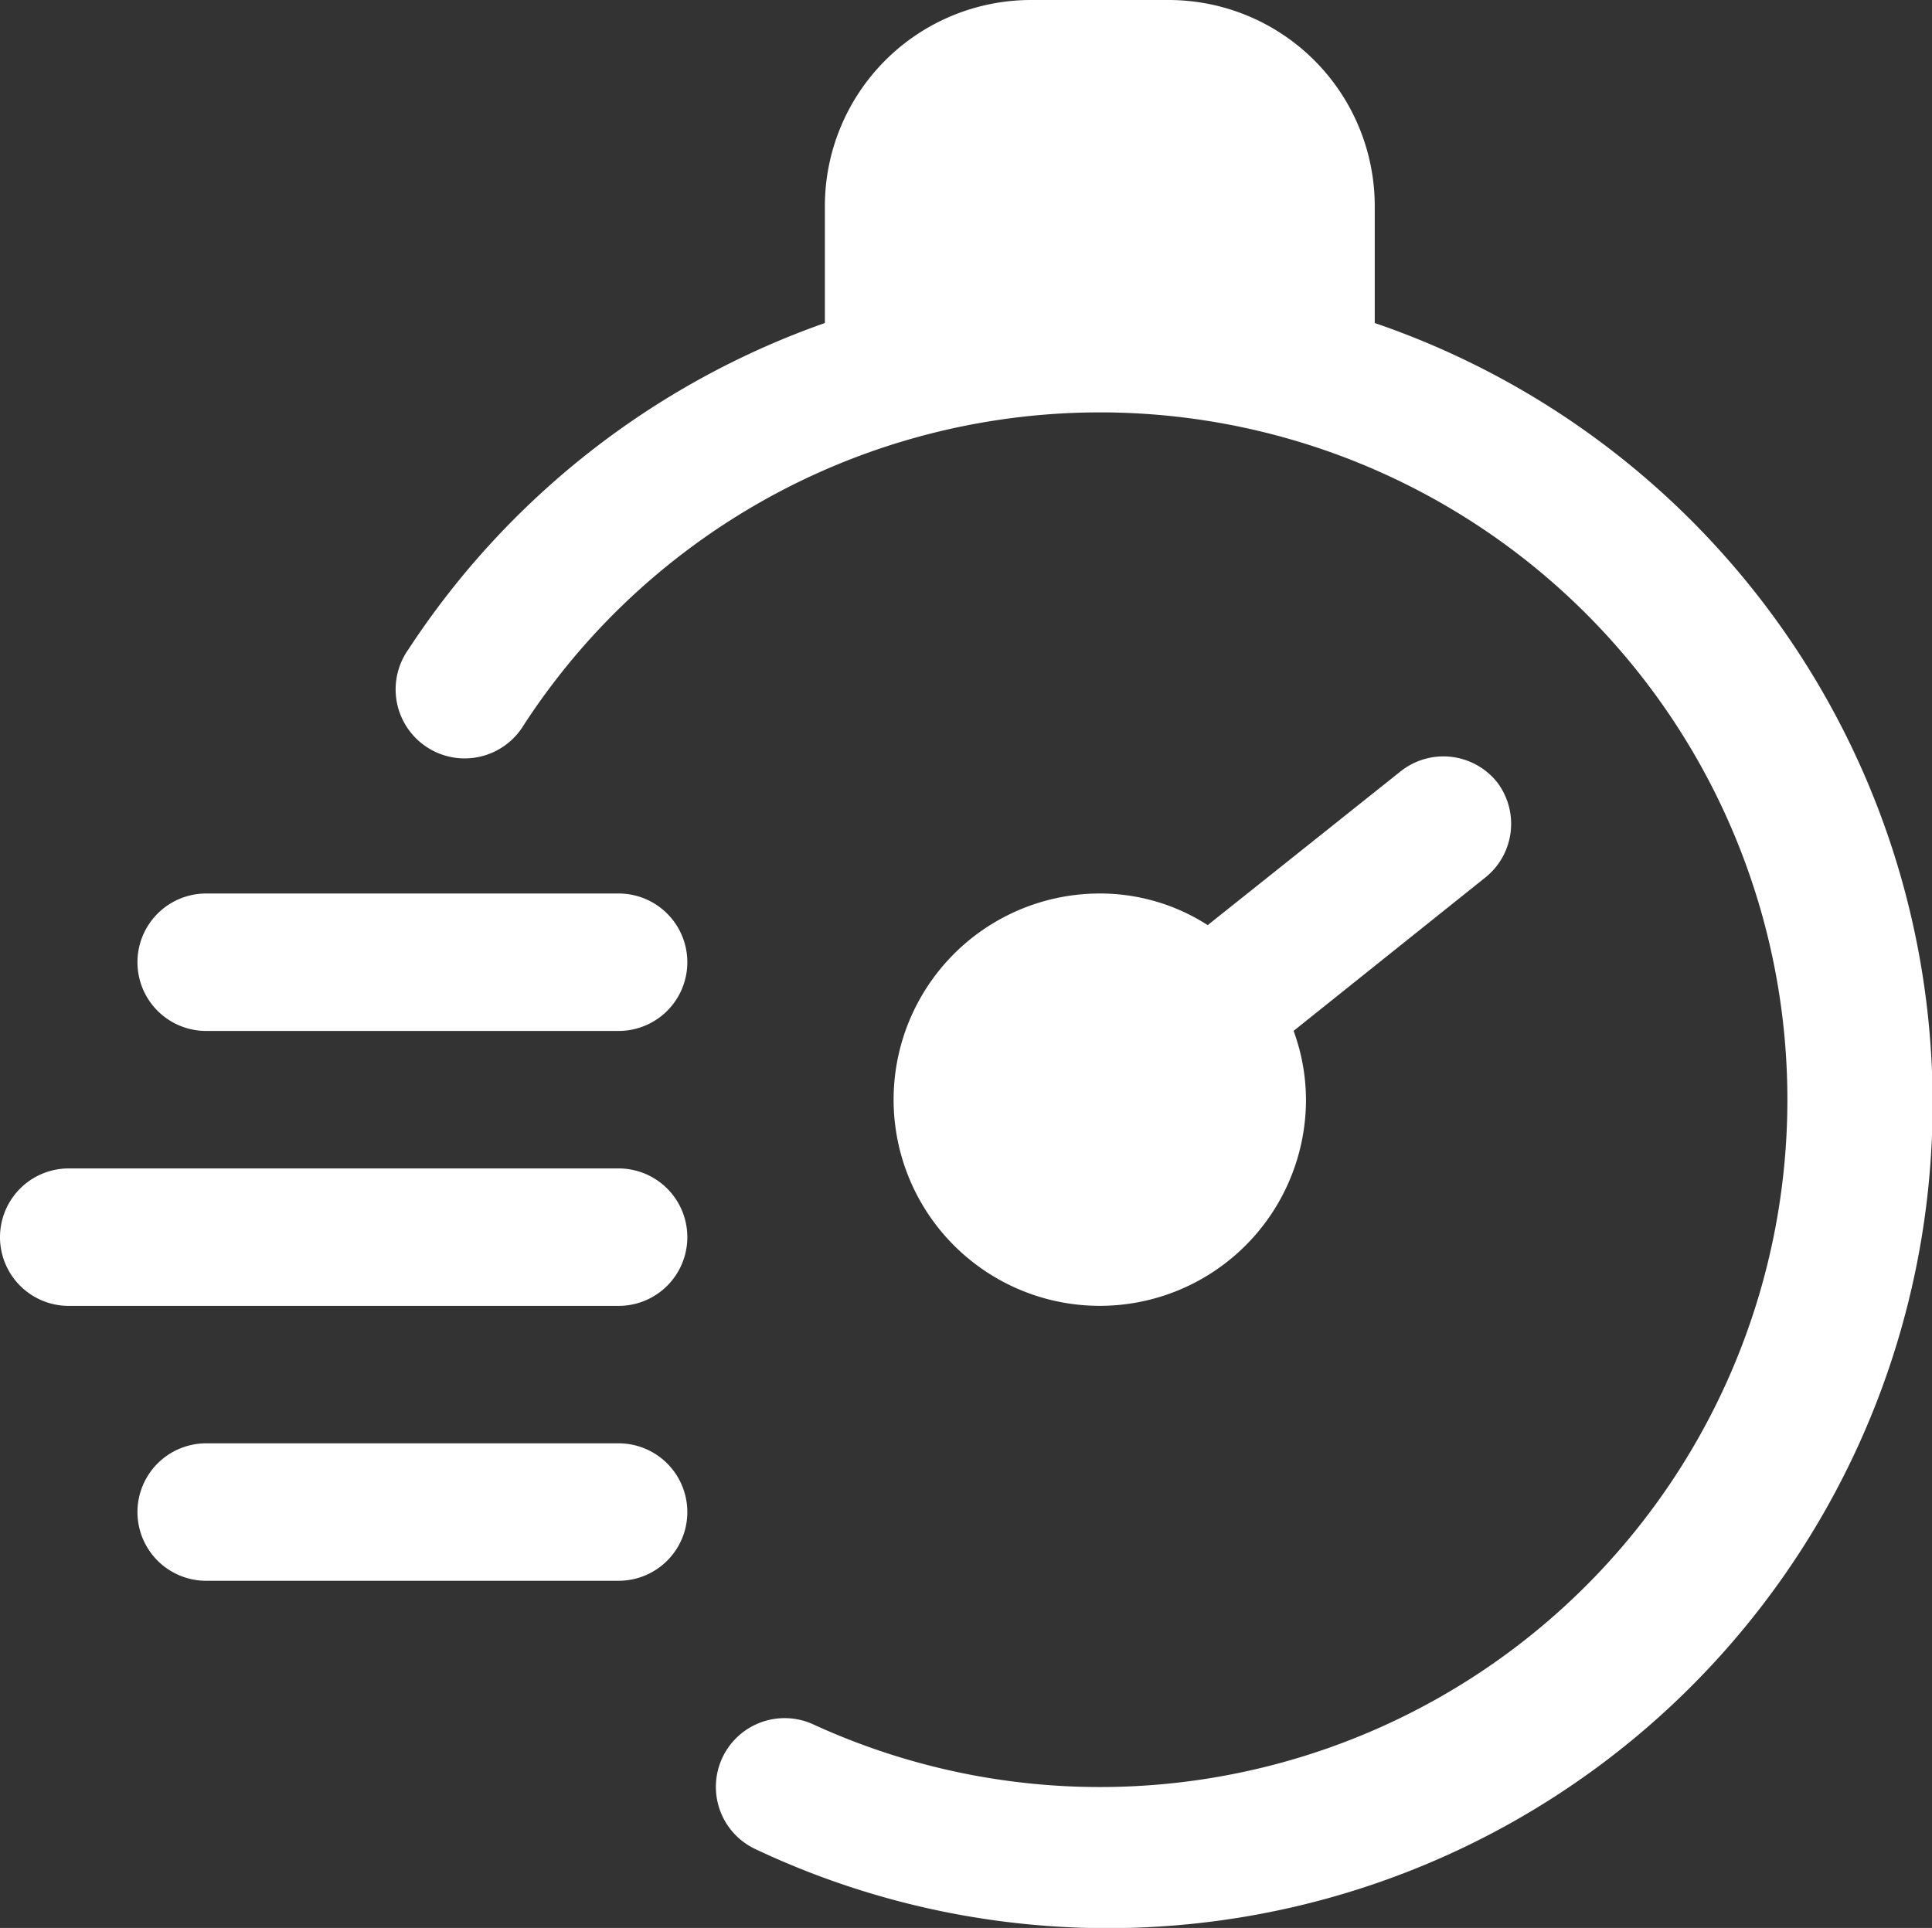
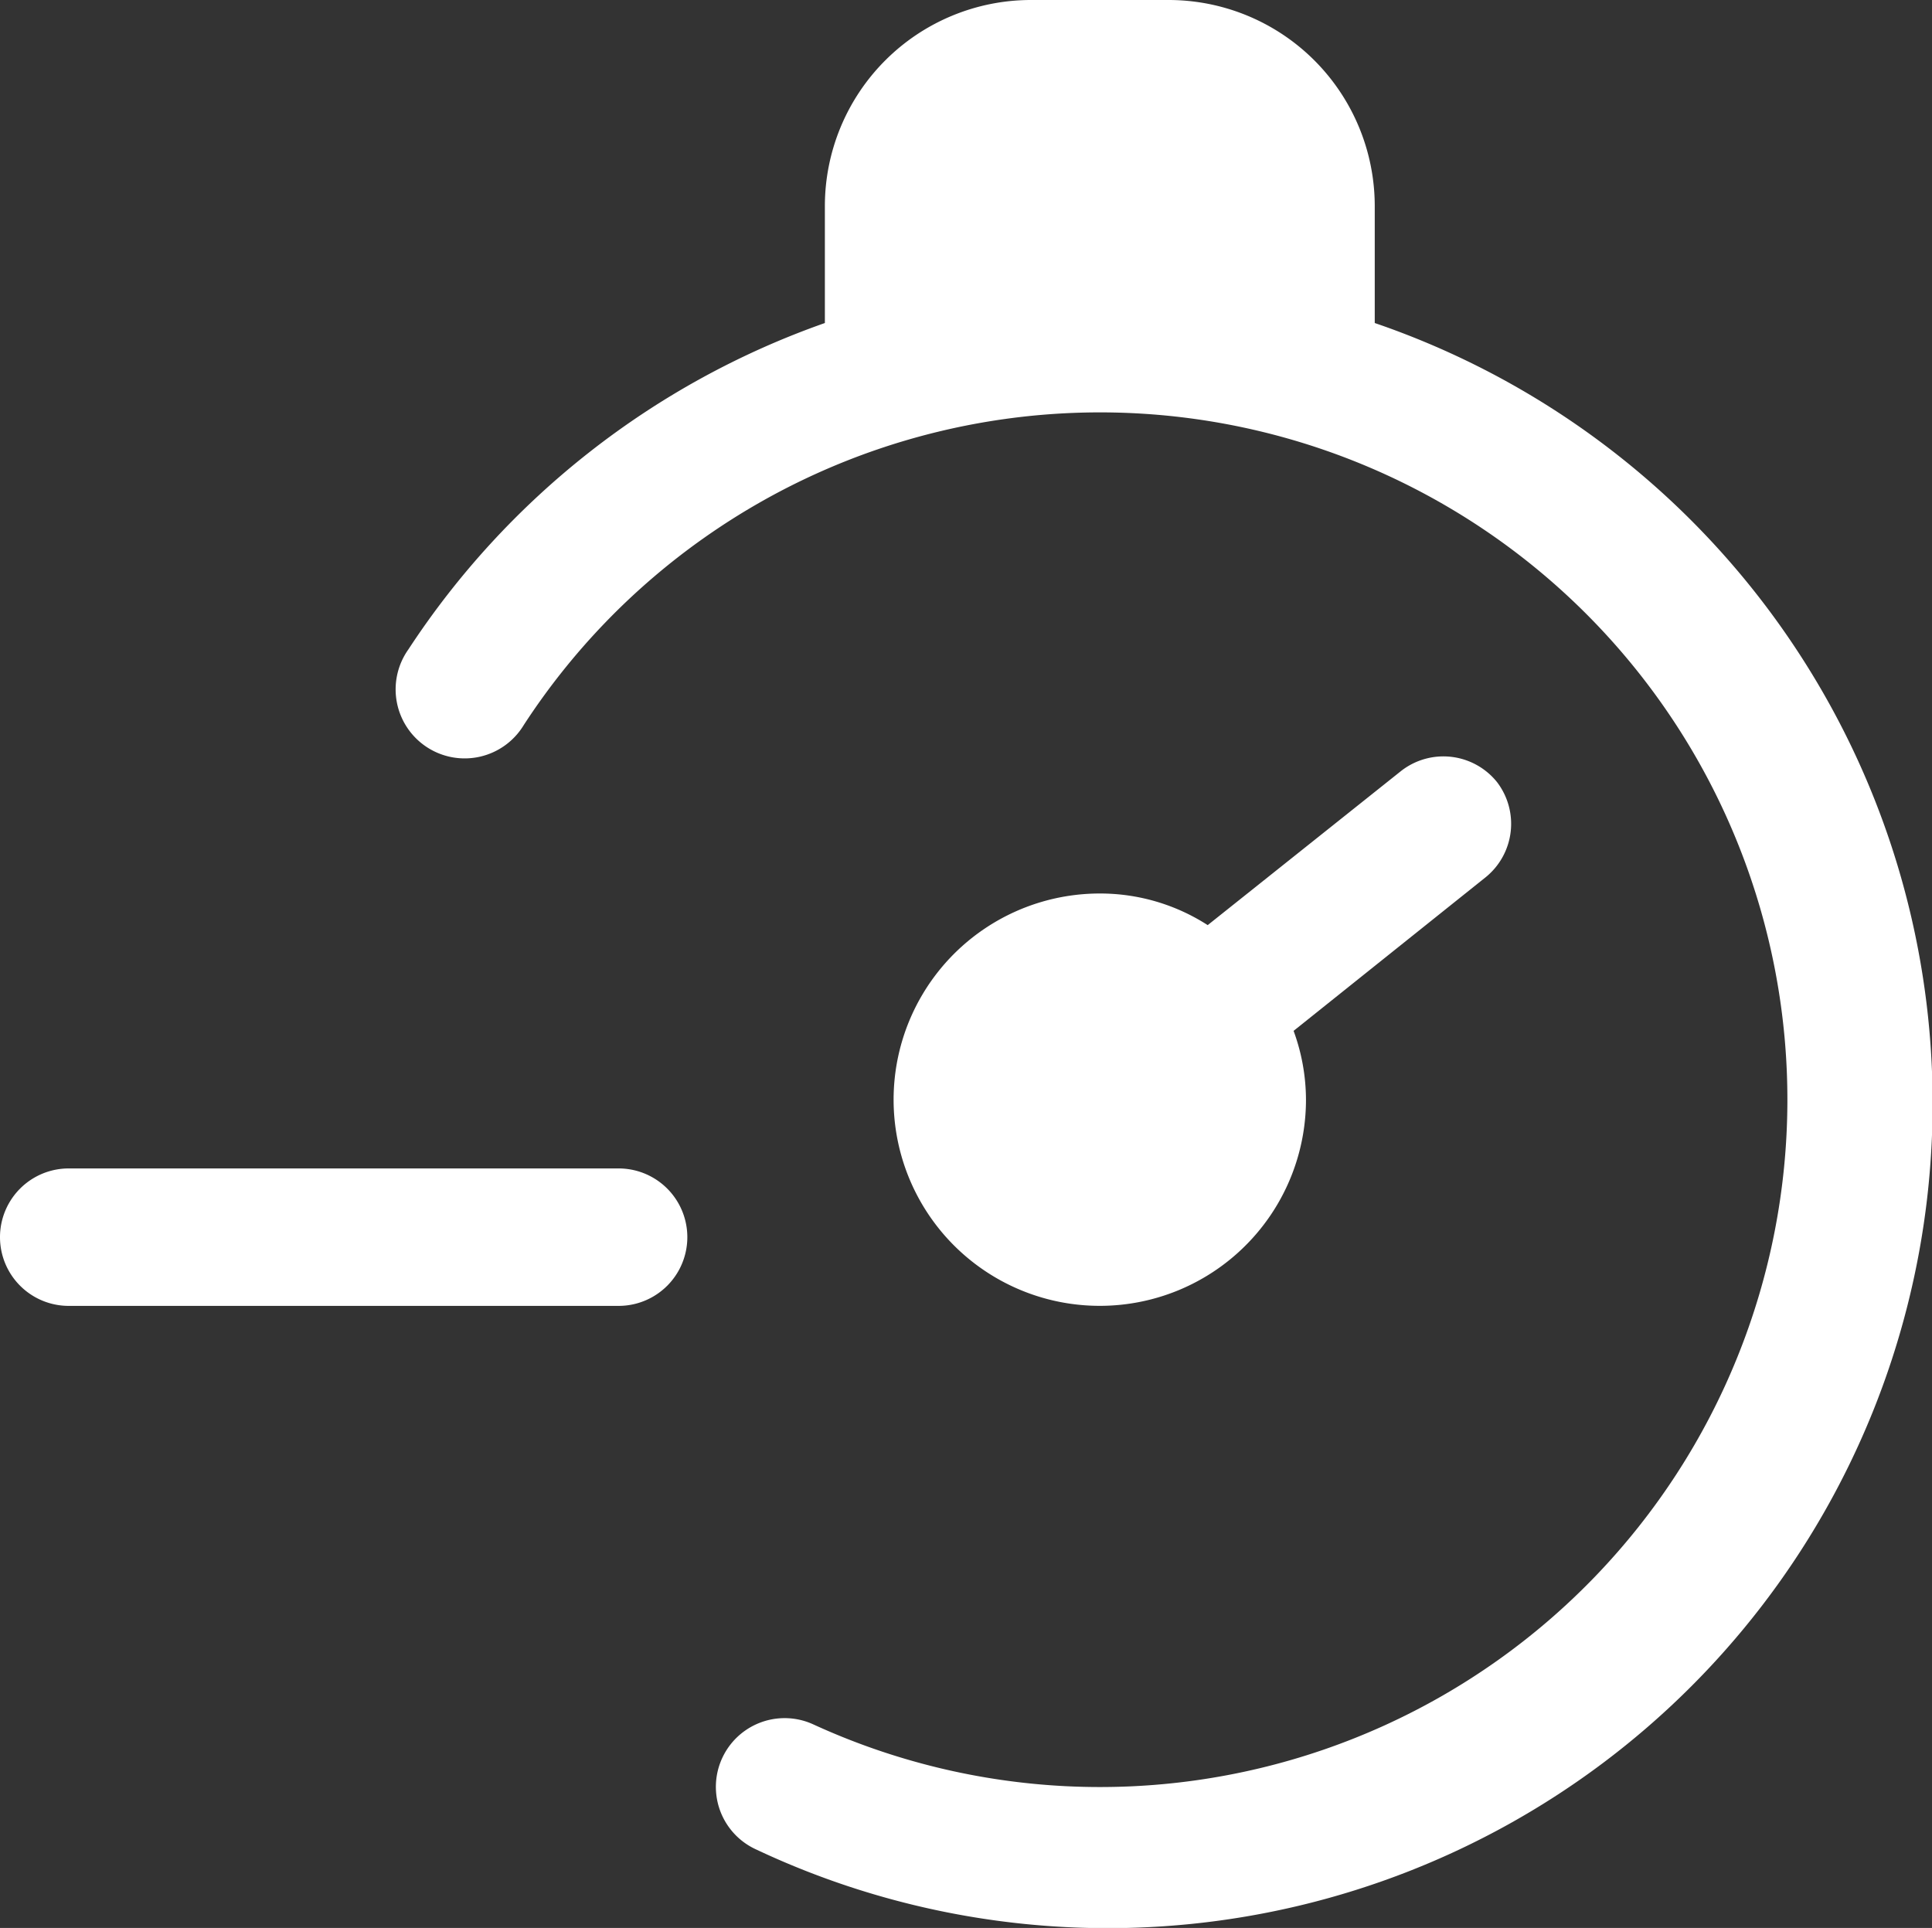
<svg xmlns="http://www.w3.org/2000/svg" id="Group_2580" data-name="Group 2580" width="45.567" height="45.475" viewBox="0 0 45.567 45.475">
  <rect x="0" y="0" width="45.567" height="45.475" fill="#333333" stroke="none" />
  <path id="Path_1302" data-name="Path 1302" d="M30.836,9.619V6.863A4.863,4.863,0,0,0,25.972,2H22.73a4.863,4.863,0,0,0-4.863,4.863V9.619a19.454,19.454,0,0,0-9.824,7.7A1.628,1.628,0,1,0,10.766,19.1a16.212,16.212,0,1,1,6.825,23.572,1.621,1.621,0,1,0-1.346,2.951A19.454,19.454,0,1,0,30.836,9.619Z" transform="translate(1.588 -2)" fill="#fff" />
  <path id="Path_1303" data-name="Path 1303" d="M29.234,13.613a1.621,1.621,0,0,0-2.27-.259l-4.555,3.631a4.685,4.685,0,0,0-2.545-.746A4.863,4.863,0,1,0,24.727,21.1a4.75,4.75,0,0,0-.292-1.621l4.539-3.631A1.621,1.621,0,0,0,29.234,13.613Z" transform="translate(6.075 4.836)" fill="#fff" />
-   <path id="Path_1304" data-name="Path 1304" d="M15.348,18.242H5.621a1.621,1.621,0,1,1,0-3.242h9.727a1.621,1.621,0,0,1,0,3.242Z" transform="translate(-0.758 6.075)" fill="#fff" />
  <path id="Path_1305" data-name="Path 1305" d="M16.59,22.242H3.621a1.621,1.621,0,0,1,0-3.242H16.59a1.621,1.621,0,0,1,0,3.242Z" transform="translate(-2 8.56)" fill="#fff" />
-   <path id="Path_1306" data-name="Path 1306" d="M15.348,26.242H5.621a1.621,1.621,0,1,1,0-3.242h9.727a1.621,1.621,0,0,1,0,3.242Z" transform="translate(-0.758 11.044)" fill="#fff" />
</svg>